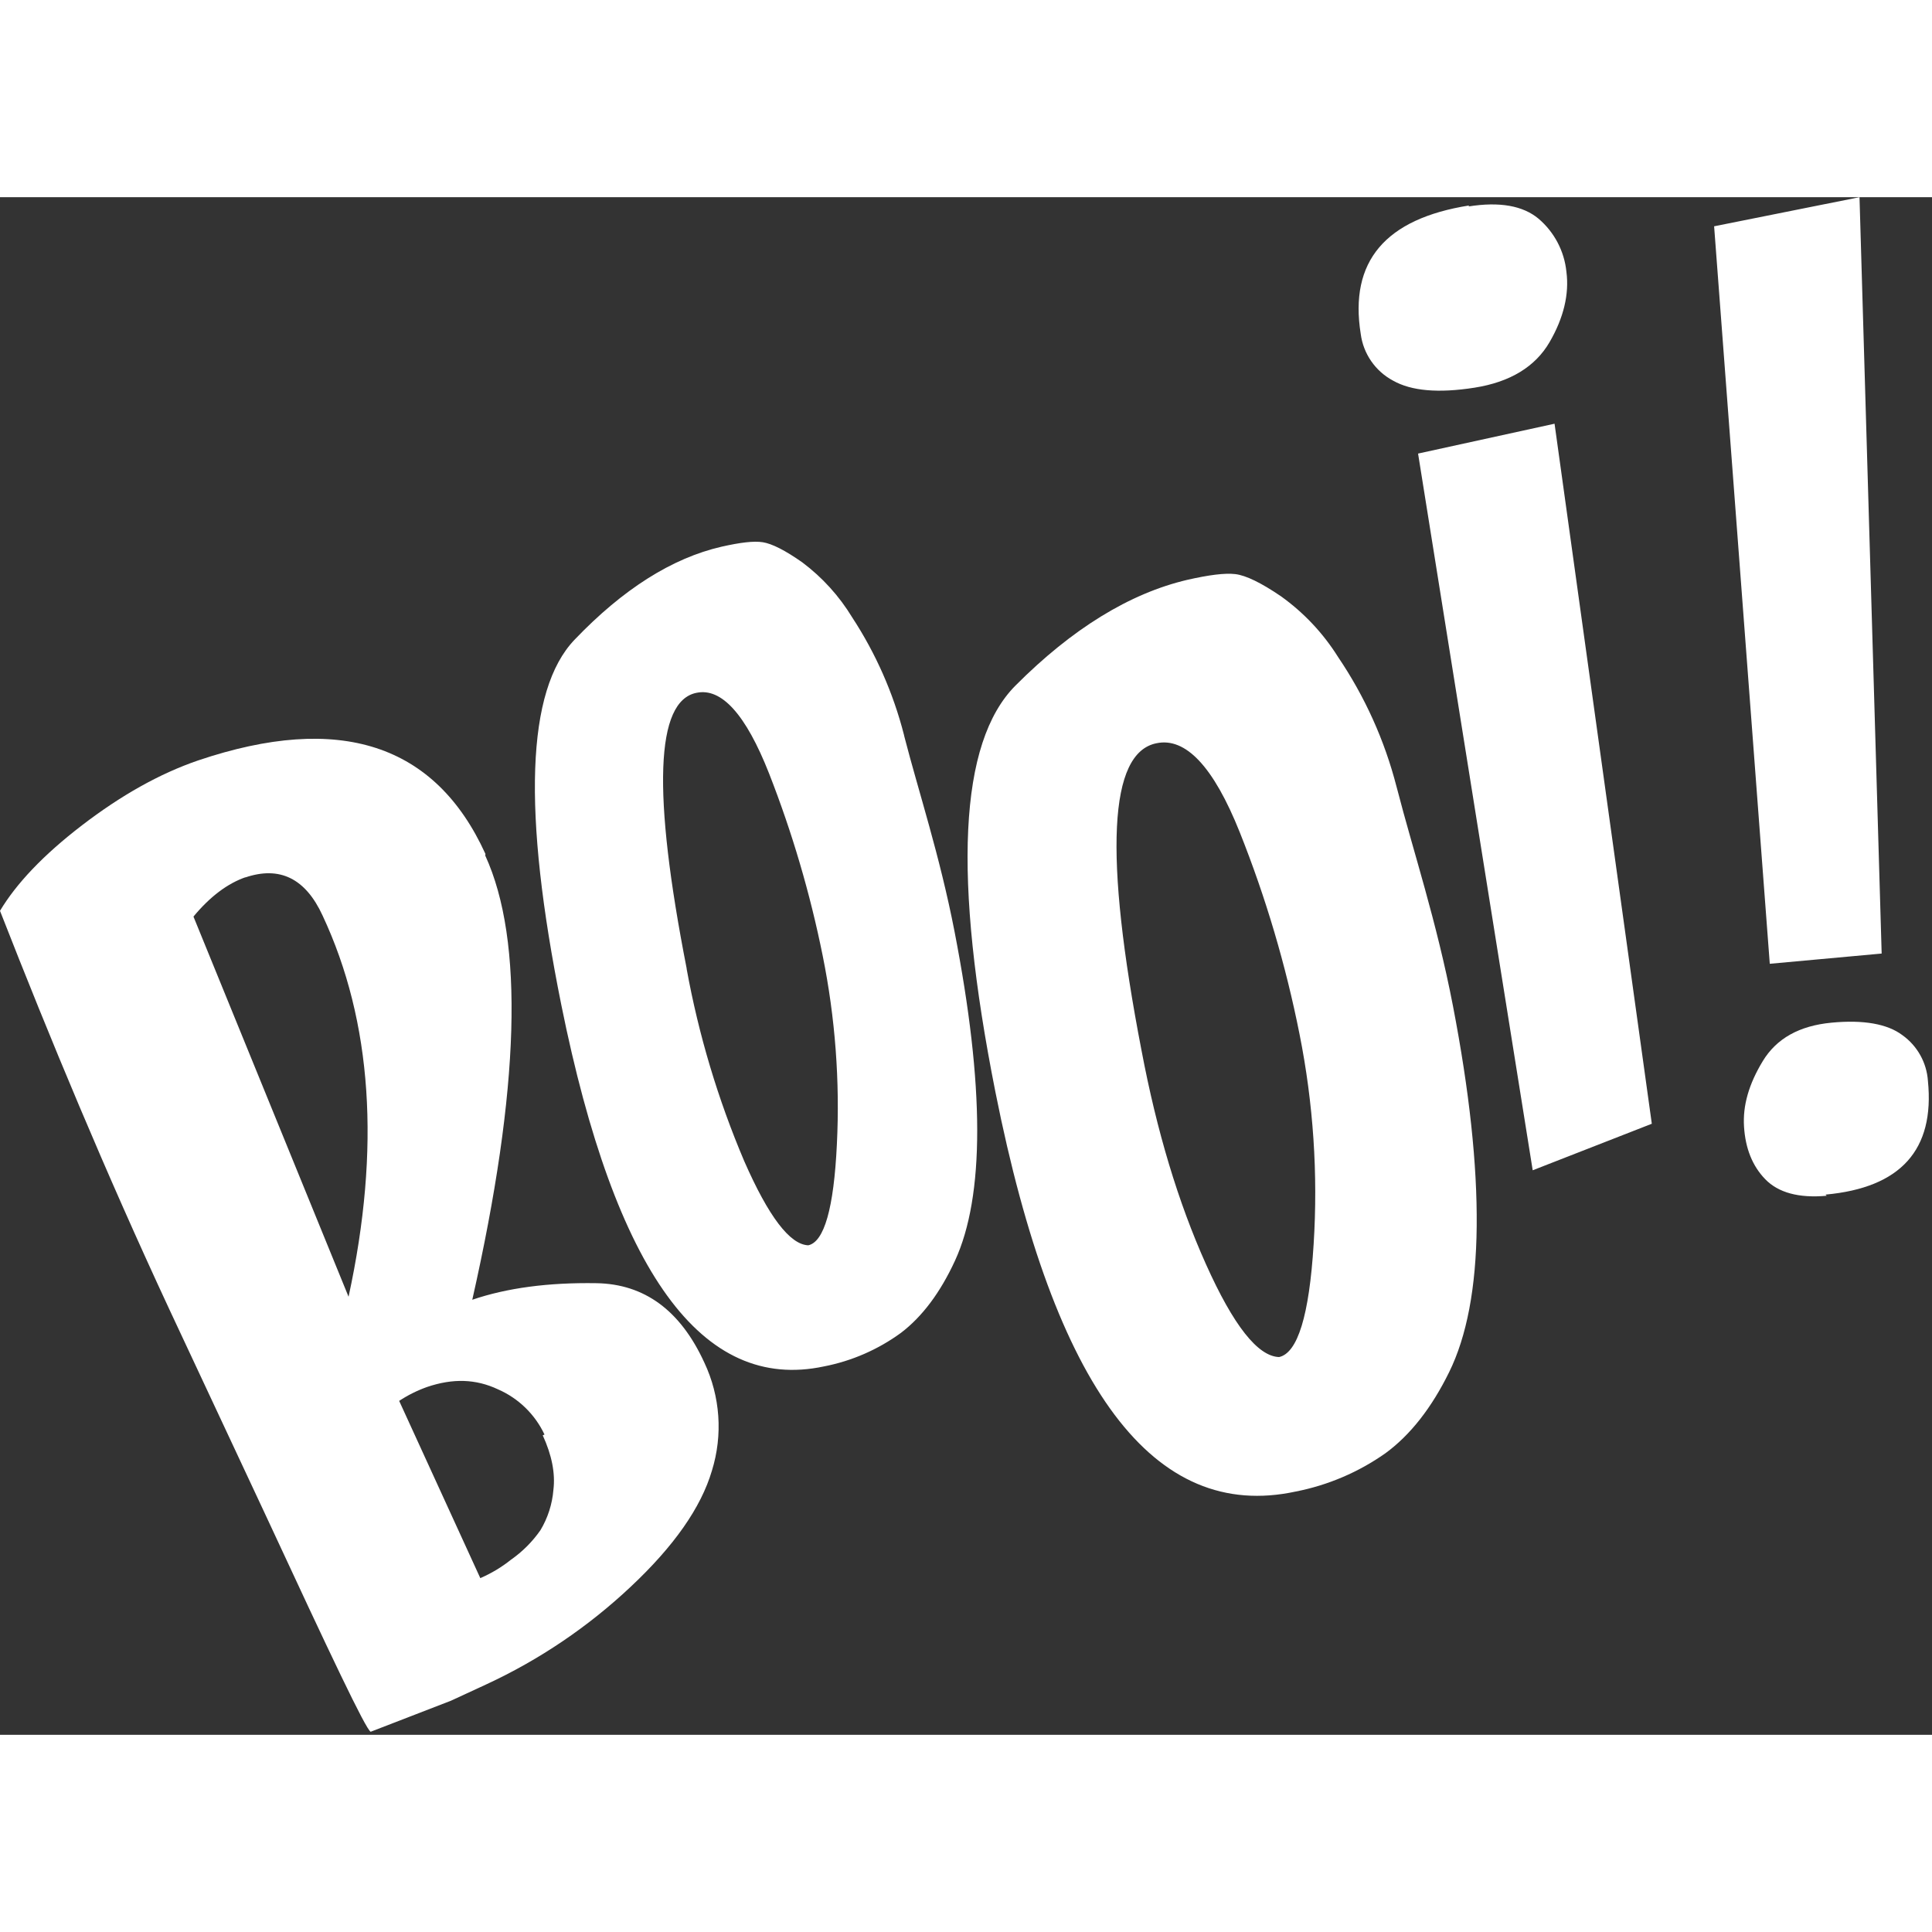
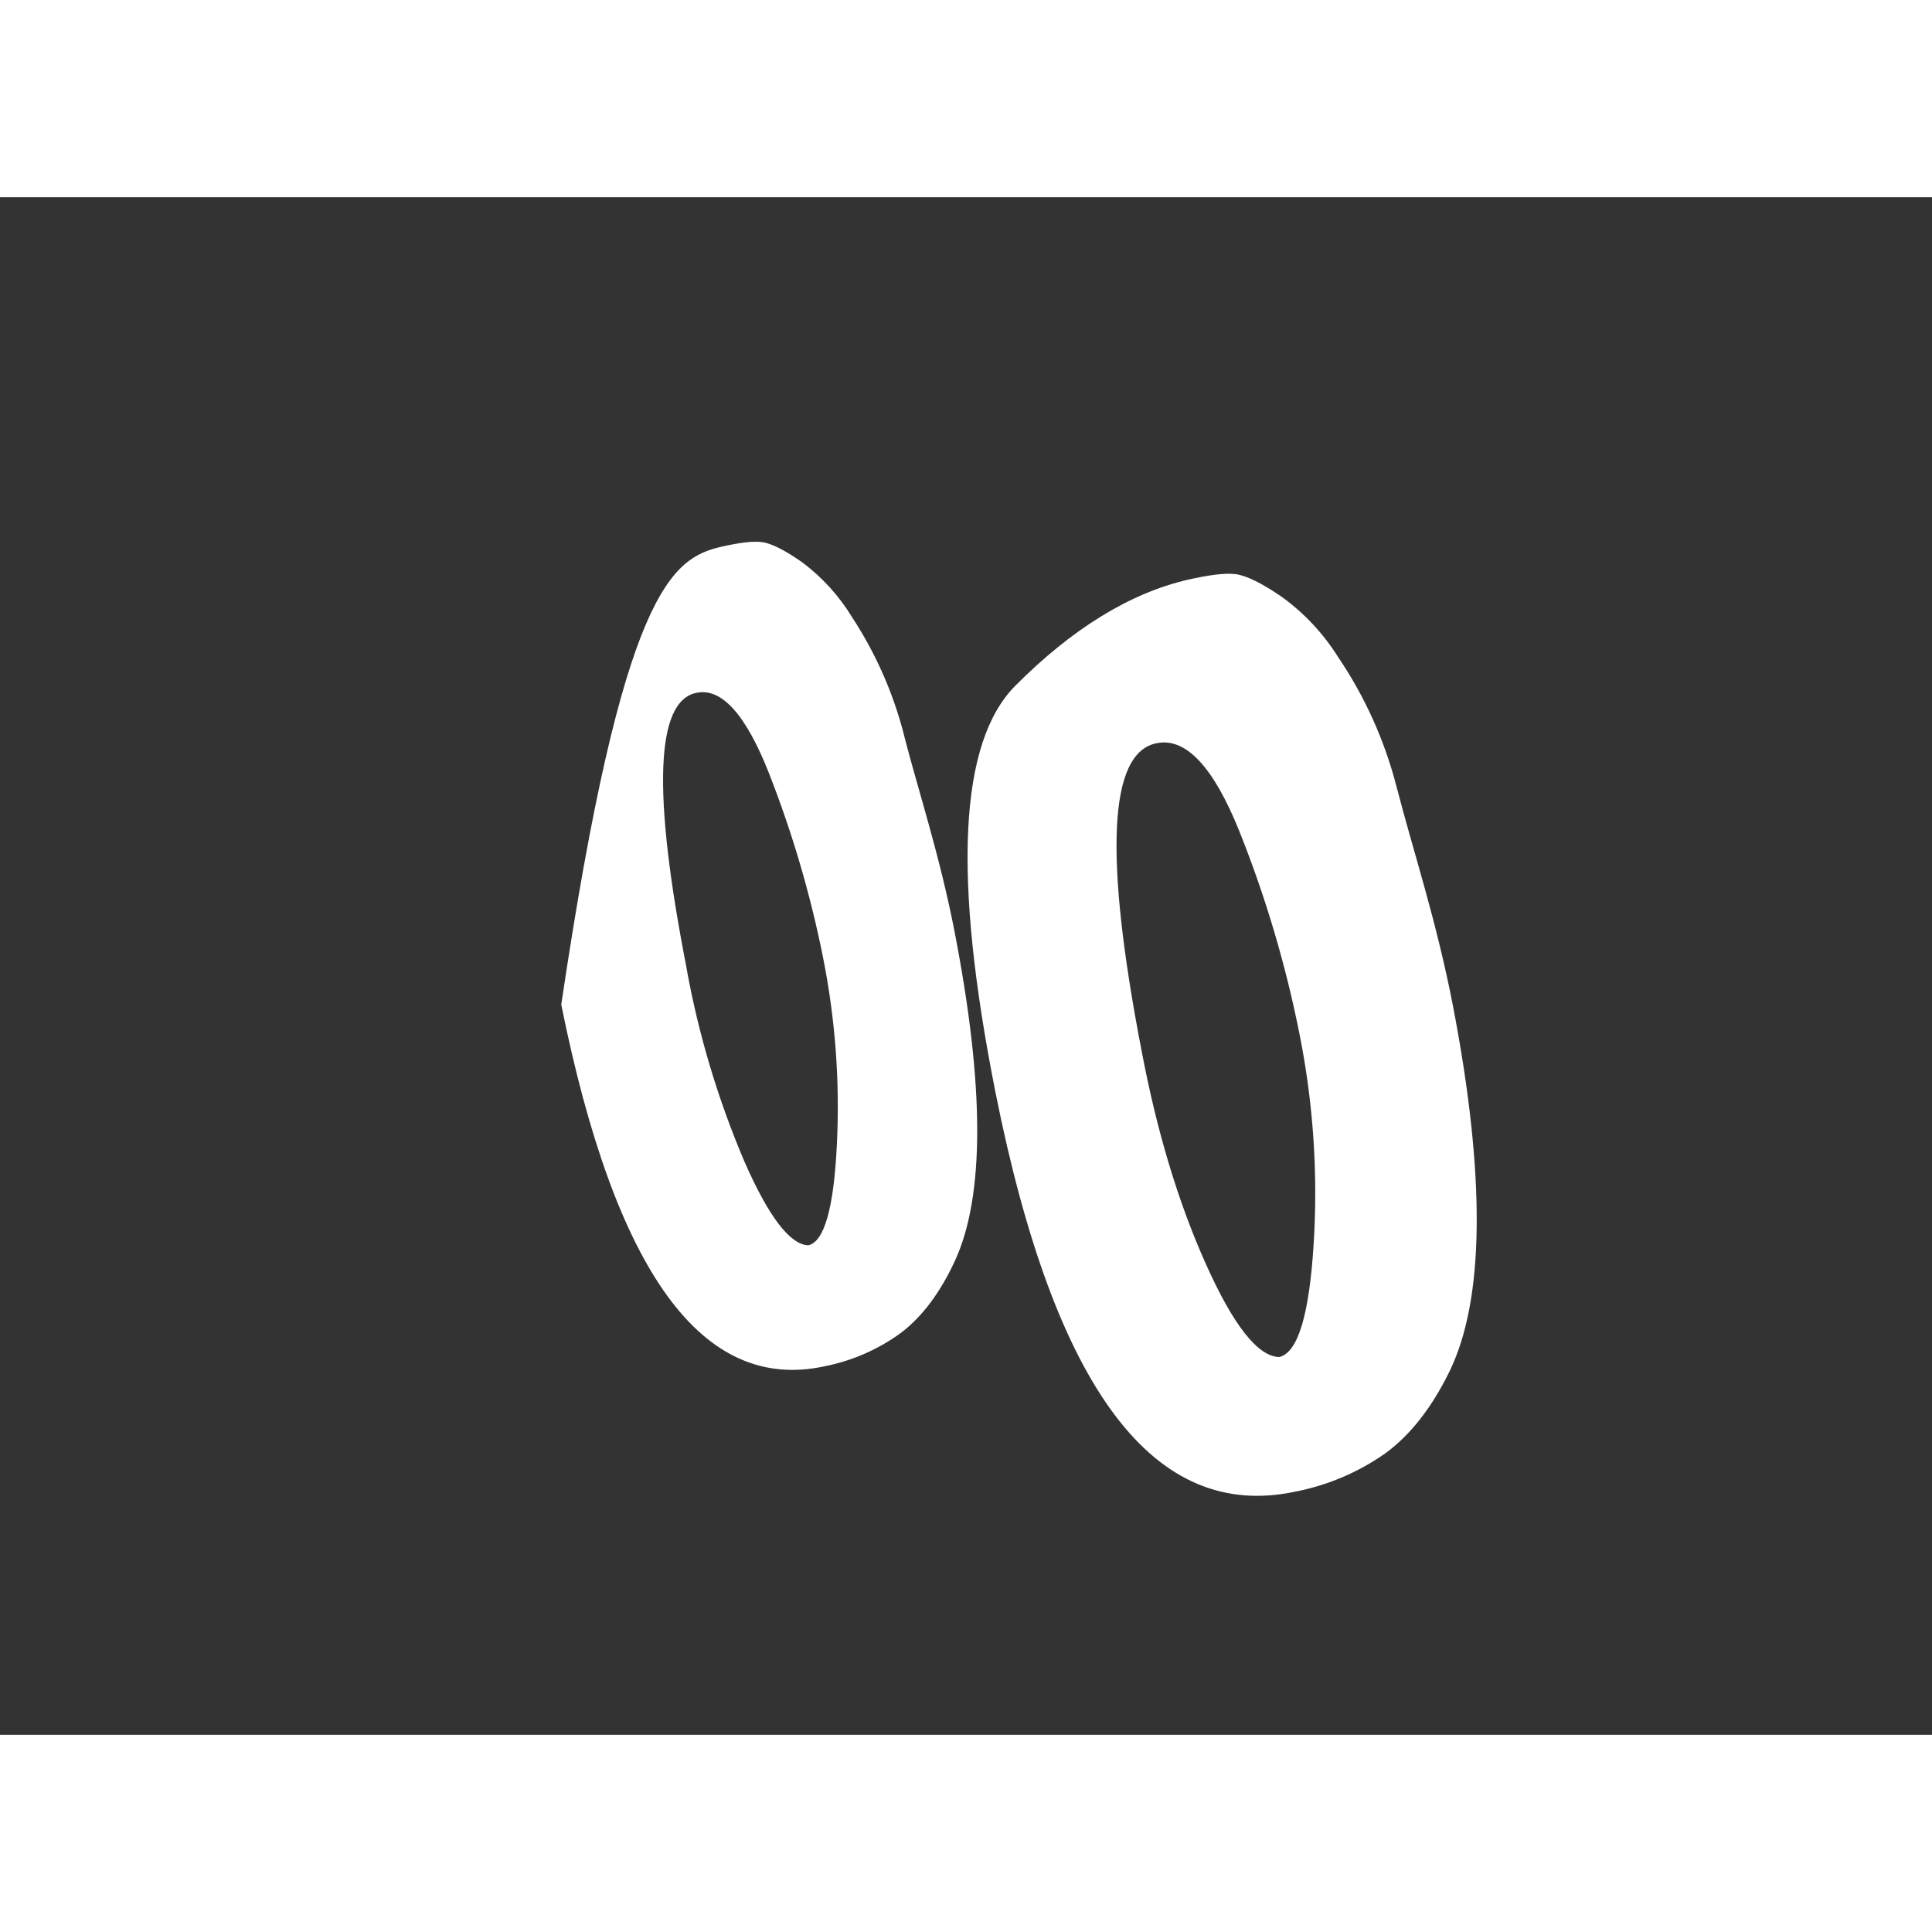
<svg xmlns="http://www.w3.org/2000/svg" width="150" height="150" viewBox="0 0 436 347" fill="none">
  <rect x="0" y="0" width="436" height="347" fill="#333333" stroke="none" />
-   <path d="M315.3 133.55C318.83 147.27 324.2 163.34 327.9 182.55C331.6 201.76 333.38 218.29 333.25 232.21C333.12 246.13 330.99 257.11 327.04 265.14C323.09 273.17 318.31 279.32 312.65 283.46C306.587 287.732 299.69 290.676 292.41 292.1C260.41 298.99 238.02 269.1 224.64 201.95C215.02 153.54 216.37 123.05 229.17 110.21C241.97 97.37 254.95 89.4 267.96 86.35C272.81 85.25 276.4 84.78 278.77 85.06C281.14 85.34 284.58 87 289.07 90.06C294.221 93.74 298.6 98.394 301.96 103.76C308.01 112.689 312.476 122.594 315.16 133.04L315.3 133.55ZM257.61 192.55C261.05 210.77 265.89 226.837 272.13 240.75C278.36 254.66 283.86 261.6 288.66 261.75C292.85 260.82 295.45 252.39 296.45 236.32C297.454 220.456 296.388 204.529 293.28 188.94C290.185 173.352 285.666 158.082 279.78 143.32C273.83 128.43 267.53 121.85 260.99 123.23C250.23 125.37 249.08 148.35 257.61 192.56V192.55ZM204.08 121.69C207.26 134.04 212.08 148.53 215.43 165.81C218.78 183.09 220.51 197.96 220.53 210.46C220.55 222.96 218.83 232.8 215.53 239.97C212.23 247.14 208.15 252.62 203.32 256.29C198.159 260.057 192.232 262.641 185.96 263.86C158.44 269.73 138.86 242.65 126.66 182.22C117.89 138.64 118.75 111.28 129.66 99.87C140.57 88.46 151.66 81.44 162.85 78.87C167.02 77.93 170.11 77.54 172.16 77.87C174.21 78.2 177.16 79.67 181.08 82.43C185.589 85.814 189.407 90.03 192.33 94.85C197.64 102.964 201.58 111.897 203.99 121.29L204.08 121.69ZM154.95 174.11C157.661 189.02 162.022 203.583 167.95 217.53C173.46 230.09 178.27 236.38 182.41 236.53C186 235.74 188.17 228.19 188.86 213.77C189.567 199.496 188.492 185.189 185.66 171.18C182.833 157.154 178.788 143.402 173.57 130.08C168.29 116.65 162.8 110.67 157.18 111.85C147.94 113.69 147.17 134.32 154.97 174.11H154.95Z" fill="white" />
-   <path d="M109.51 148.58C118.31 167.78 117.333 201.193 106.58 248.82C114.393 246.153 123.727 244.907 134.58 245.08C145.433 245.253 153.557 251.227 158.95 263C162.55 270.63 163.16 279.332 160.66 287.39C158.22 295.69 152.103 304.43 142.31 313.61C132.71 322.641 121.719 330.069 109.76 335.61L101.76 339.31L83.65 346.31C82.52 345.72 74.65 329.11 59.65 296.79L38.2 250.95C23.81 220.03 11.31 189.95 0 161.05C3.66 154.93 9.74 148.47 18.5 141.75C27.26 135.03 35.99 130.09 44.74 127.1C76.64 116.34 98.243 123.377 109.55 148.21L109.51 148.58ZM55.51 153.43C51.41 154.83 47.4 157.82 43.66 162.35L78.66 248.14C85.927 214.68 83.977 186.013 72.81 162.14C68.95 153.727 63.11 150.86 55.29 153.54L55.51 153.43ZM122.88 279.24C120.737 274.68 117.009 271.054 112.39 269.04C107.39 266.68 102.2 266.53 96.39 268.5C94.168 269.29 92.05 270.344 90.08 271.64L108.39 311.64C110.875 310.569 113.206 309.17 115.32 307.48C117.906 305.67 120.154 303.419 121.96 300.83C123.625 298.059 124.627 294.942 124.89 291.72C125.343 288 124.54 283.897 122.48 279.41L122.88 279.24ZM331.35 2.1C338.42 0.96 343.71 1.93 347.2 4.85C350.772 7.885 353.03 12.186 353.5 16.85C354.15 21.85 352.89 27.22 349.69 32.72C346.49 38.22 340.85 41.72 332.75 42.99C324.65 44.26 318.52 43.75 314.36 41.39C310.377 39.26 307.666 35.339 307.08 30.86C304.46 14.51 312.59 4.86 331.6 1.86L331.35 2.1ZM372.77 209.1L345.89 219.6L320.02 57.86L350.82 51.12L372.77 209.1ZM412.24 225.35C405.92 225.93 401.3 224.64 398.37 221.62C395.44 218.6 393.89 214.62 393.58 209.78C393.27 204.94 394.69 200.12 397.8 194.98C400.91 189.84 406.08 186.98 413.31 186.29C420.54 185.6 425.93 186.56 429.31 189.1C432.682 191.506 434.8 195.297 435.08 199.43C436.64 214.99 428.937 223.543 411.97 225.09L412.24 225.35ZM386.83 6.57L419.64 0L424.64 170.69L399.39 173L386.83 6.57Z" fill="white" />
+   <path d="M315.3 133.55C318.83 147.27 324.2 163.34 327.9 182.55C331.6 201.76 333.38 218.29 333.25 232.21C333.12 246.13 330.99 257.11 327.04 265.14C323.09 273.17 318.31 279.32 312.65 283.46C306.587 287.732 299.69 290.676 292.41 292.1C260.41 298.99 238.02 269.1 224.64 201.95C215.02 153.54 216.37 123.05 229.17 110.21C241.97 97.37 254.95 89.4 267.96 86.35C272.81 85.25 276.4 84.78 278.77 85.06C281.14 85.34 284.58 87 289.07 90.06C294.221 93.74 298.6 98.394 301.96 103.76C308.01 112.689 312.476 122.594 315.16 133.04L315.3 133.55ZM257.61 192.55C261.05 210.77 265.89 226.837 272.13 240.75C278.36 254.66 283.86 261.6 288.66 261.75C292.85 260.82 295.45 252.39 296.45 236.32C297.454 220.456 296.388 204.529 293.28 188.94C290.185 173.352 285.666 158.082 279.78 143.32C273.83 128.43 267.53 121.85 260.99 123.23C250.23 125.37 249.08 148.35 257.61 192.56V192.55ZM204.08 121.69C207.26 134.04 212.08 148.53 215.43 165.81C218.78 183.09 220.51 197.96 220.53 210.46C220.55 222.96 218.83 232.8 215.53 239.97C212.23 247.14 208.15 252.62 203.32 256.29C198.159 260.057 192.232 262.641 185.96 263.86C158.44 269.73 138.86 242.65 126.66 182.22C140.57 88.46 151.66 81.44 162.85 78.87C167.02 77.93 170.11 77.54 172.16 77.87C174.21 78.2 177.16 79.67 181.08 82.43C185.589 85.814 189.407 90.03 192.33 94.85C197.64 102.964 201.58 111.897 203.99 121.29L204.08 121.69ZM154.95 174.11C157.661 189.02 162.022 203.583 167.95 217.53C173.46 230.09 178.27 236.38 182.41 236.53C186 235.74 188.17 228.19 188.86 213.77C189.567 199.496 188.492 185.189 185.66 171.18C182.833 157.154 178.788 143.402 173.57 130.08C168.29 116.65 162.8 110.67 157.18 111.85C147.94 113.69 147.17 134.32 154.97 174.11H154.95Z" fill="white" />
</svg>